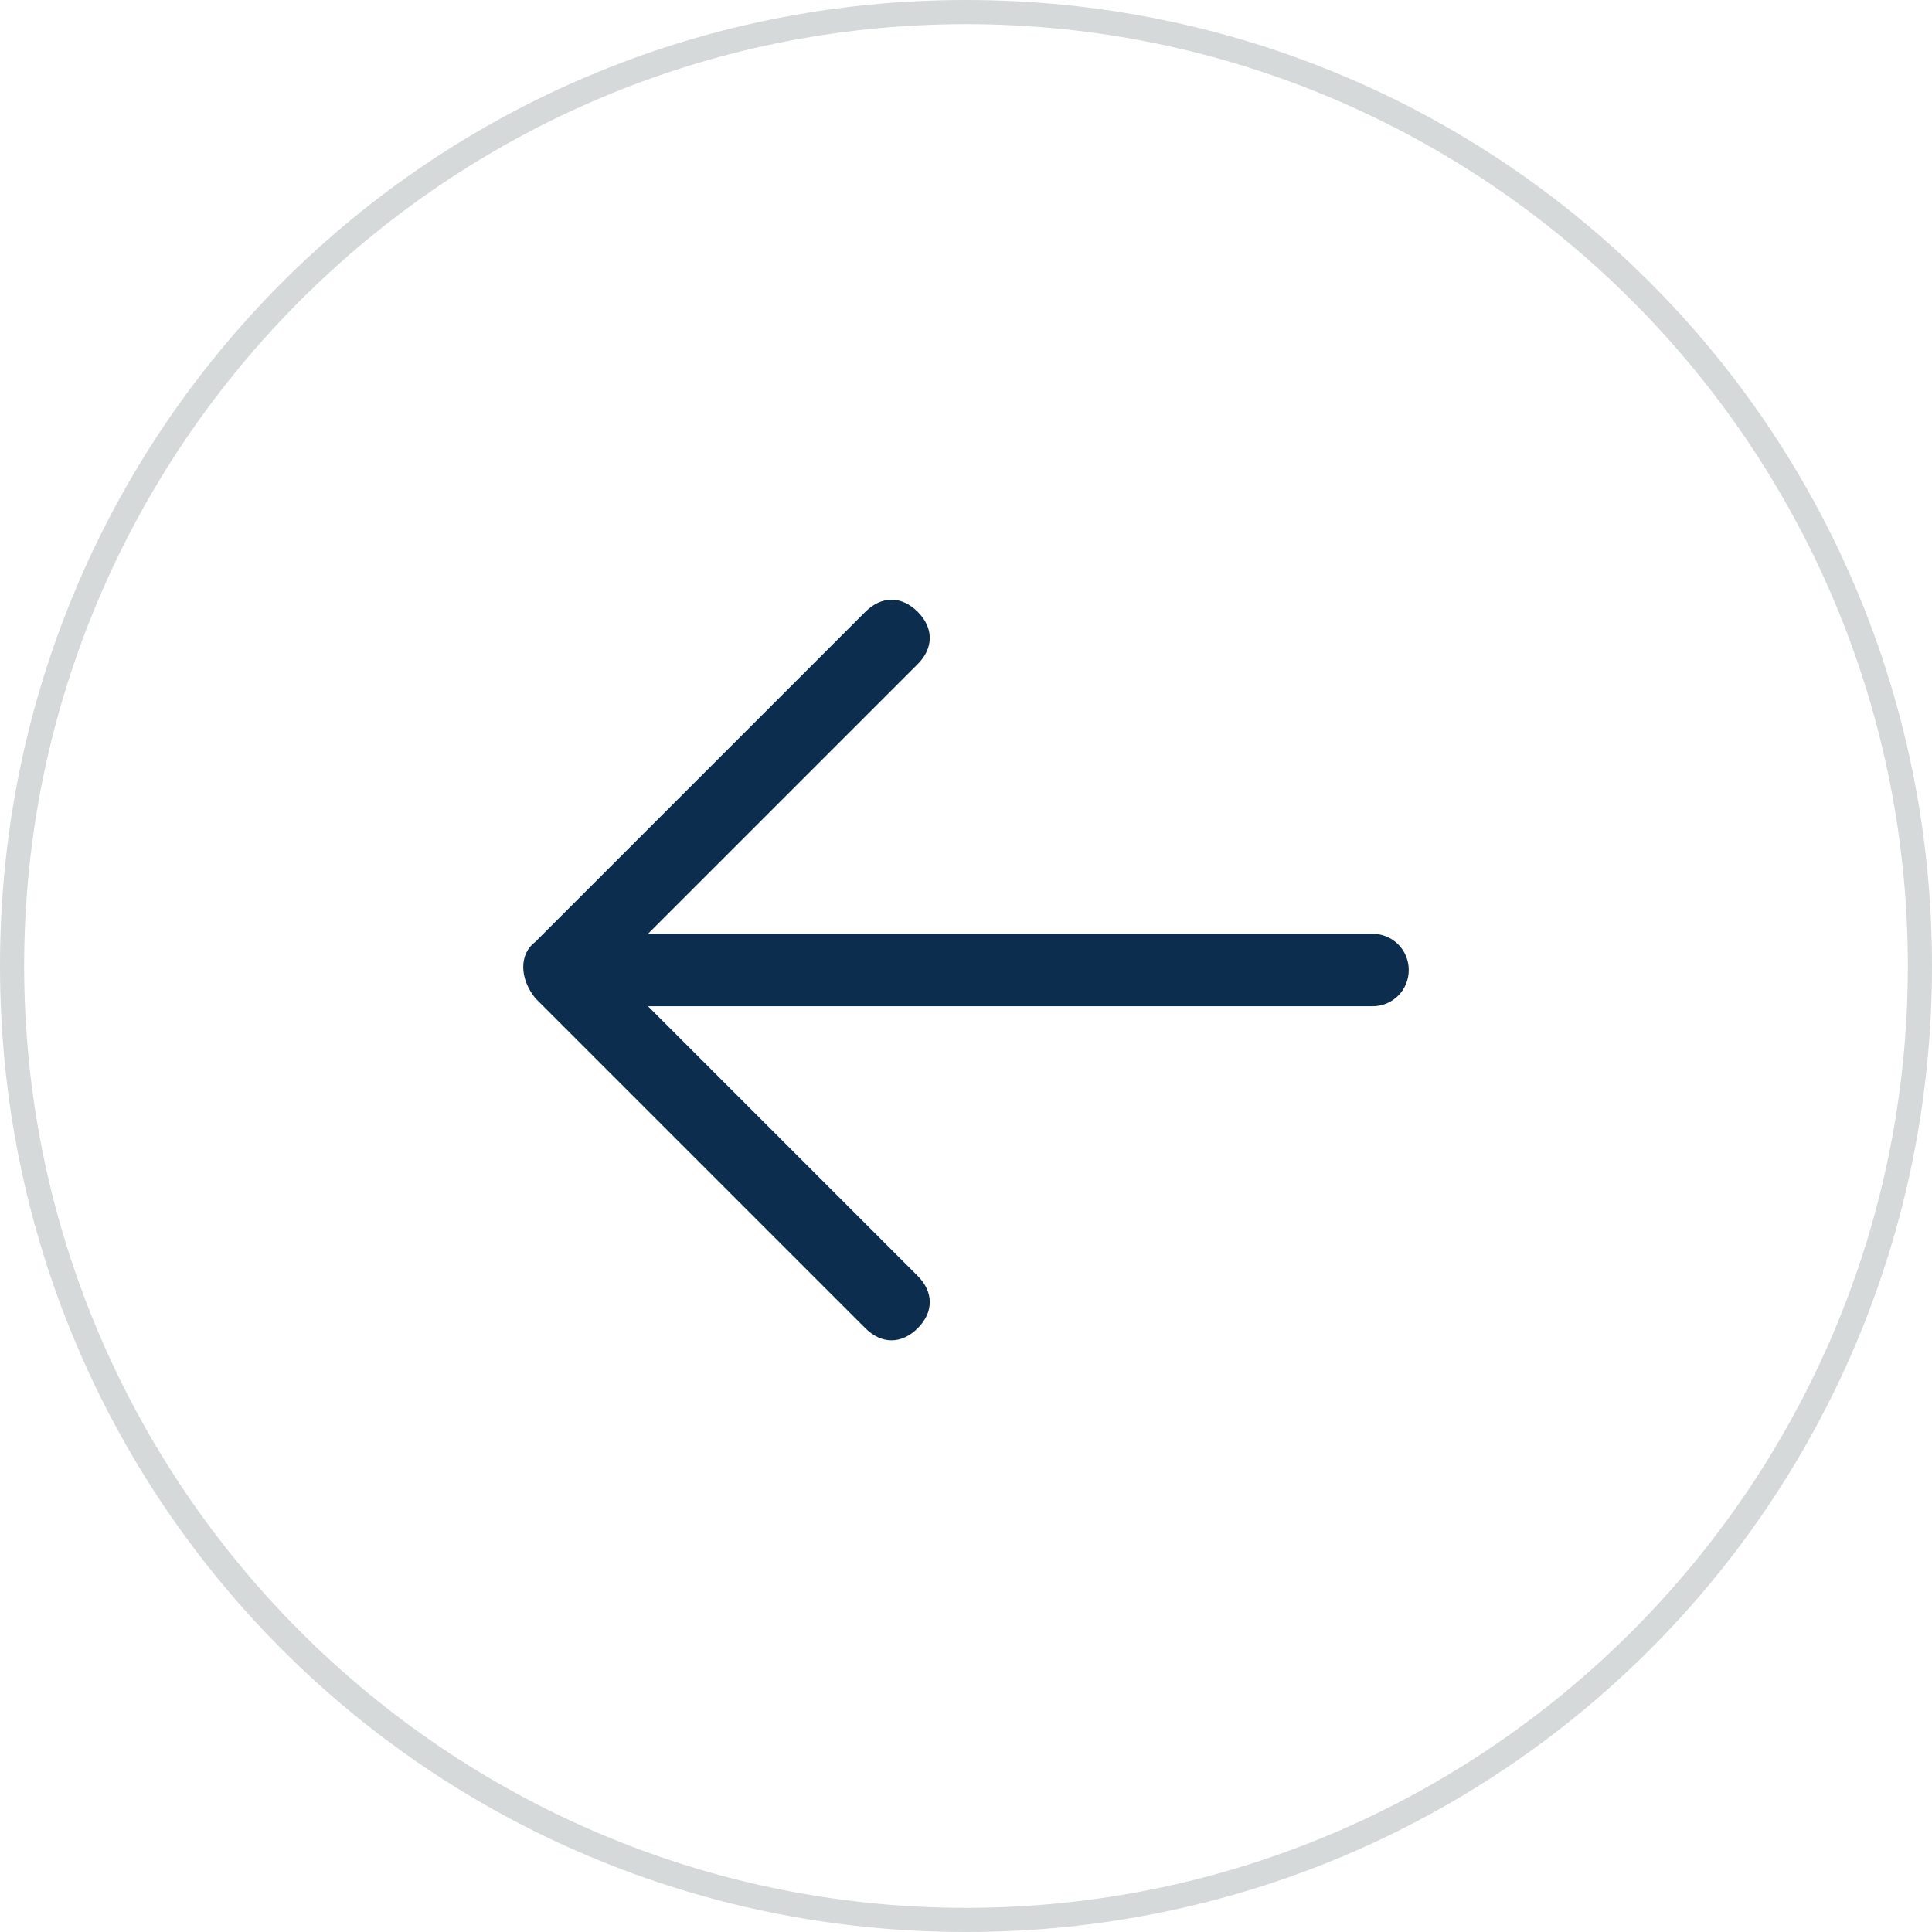
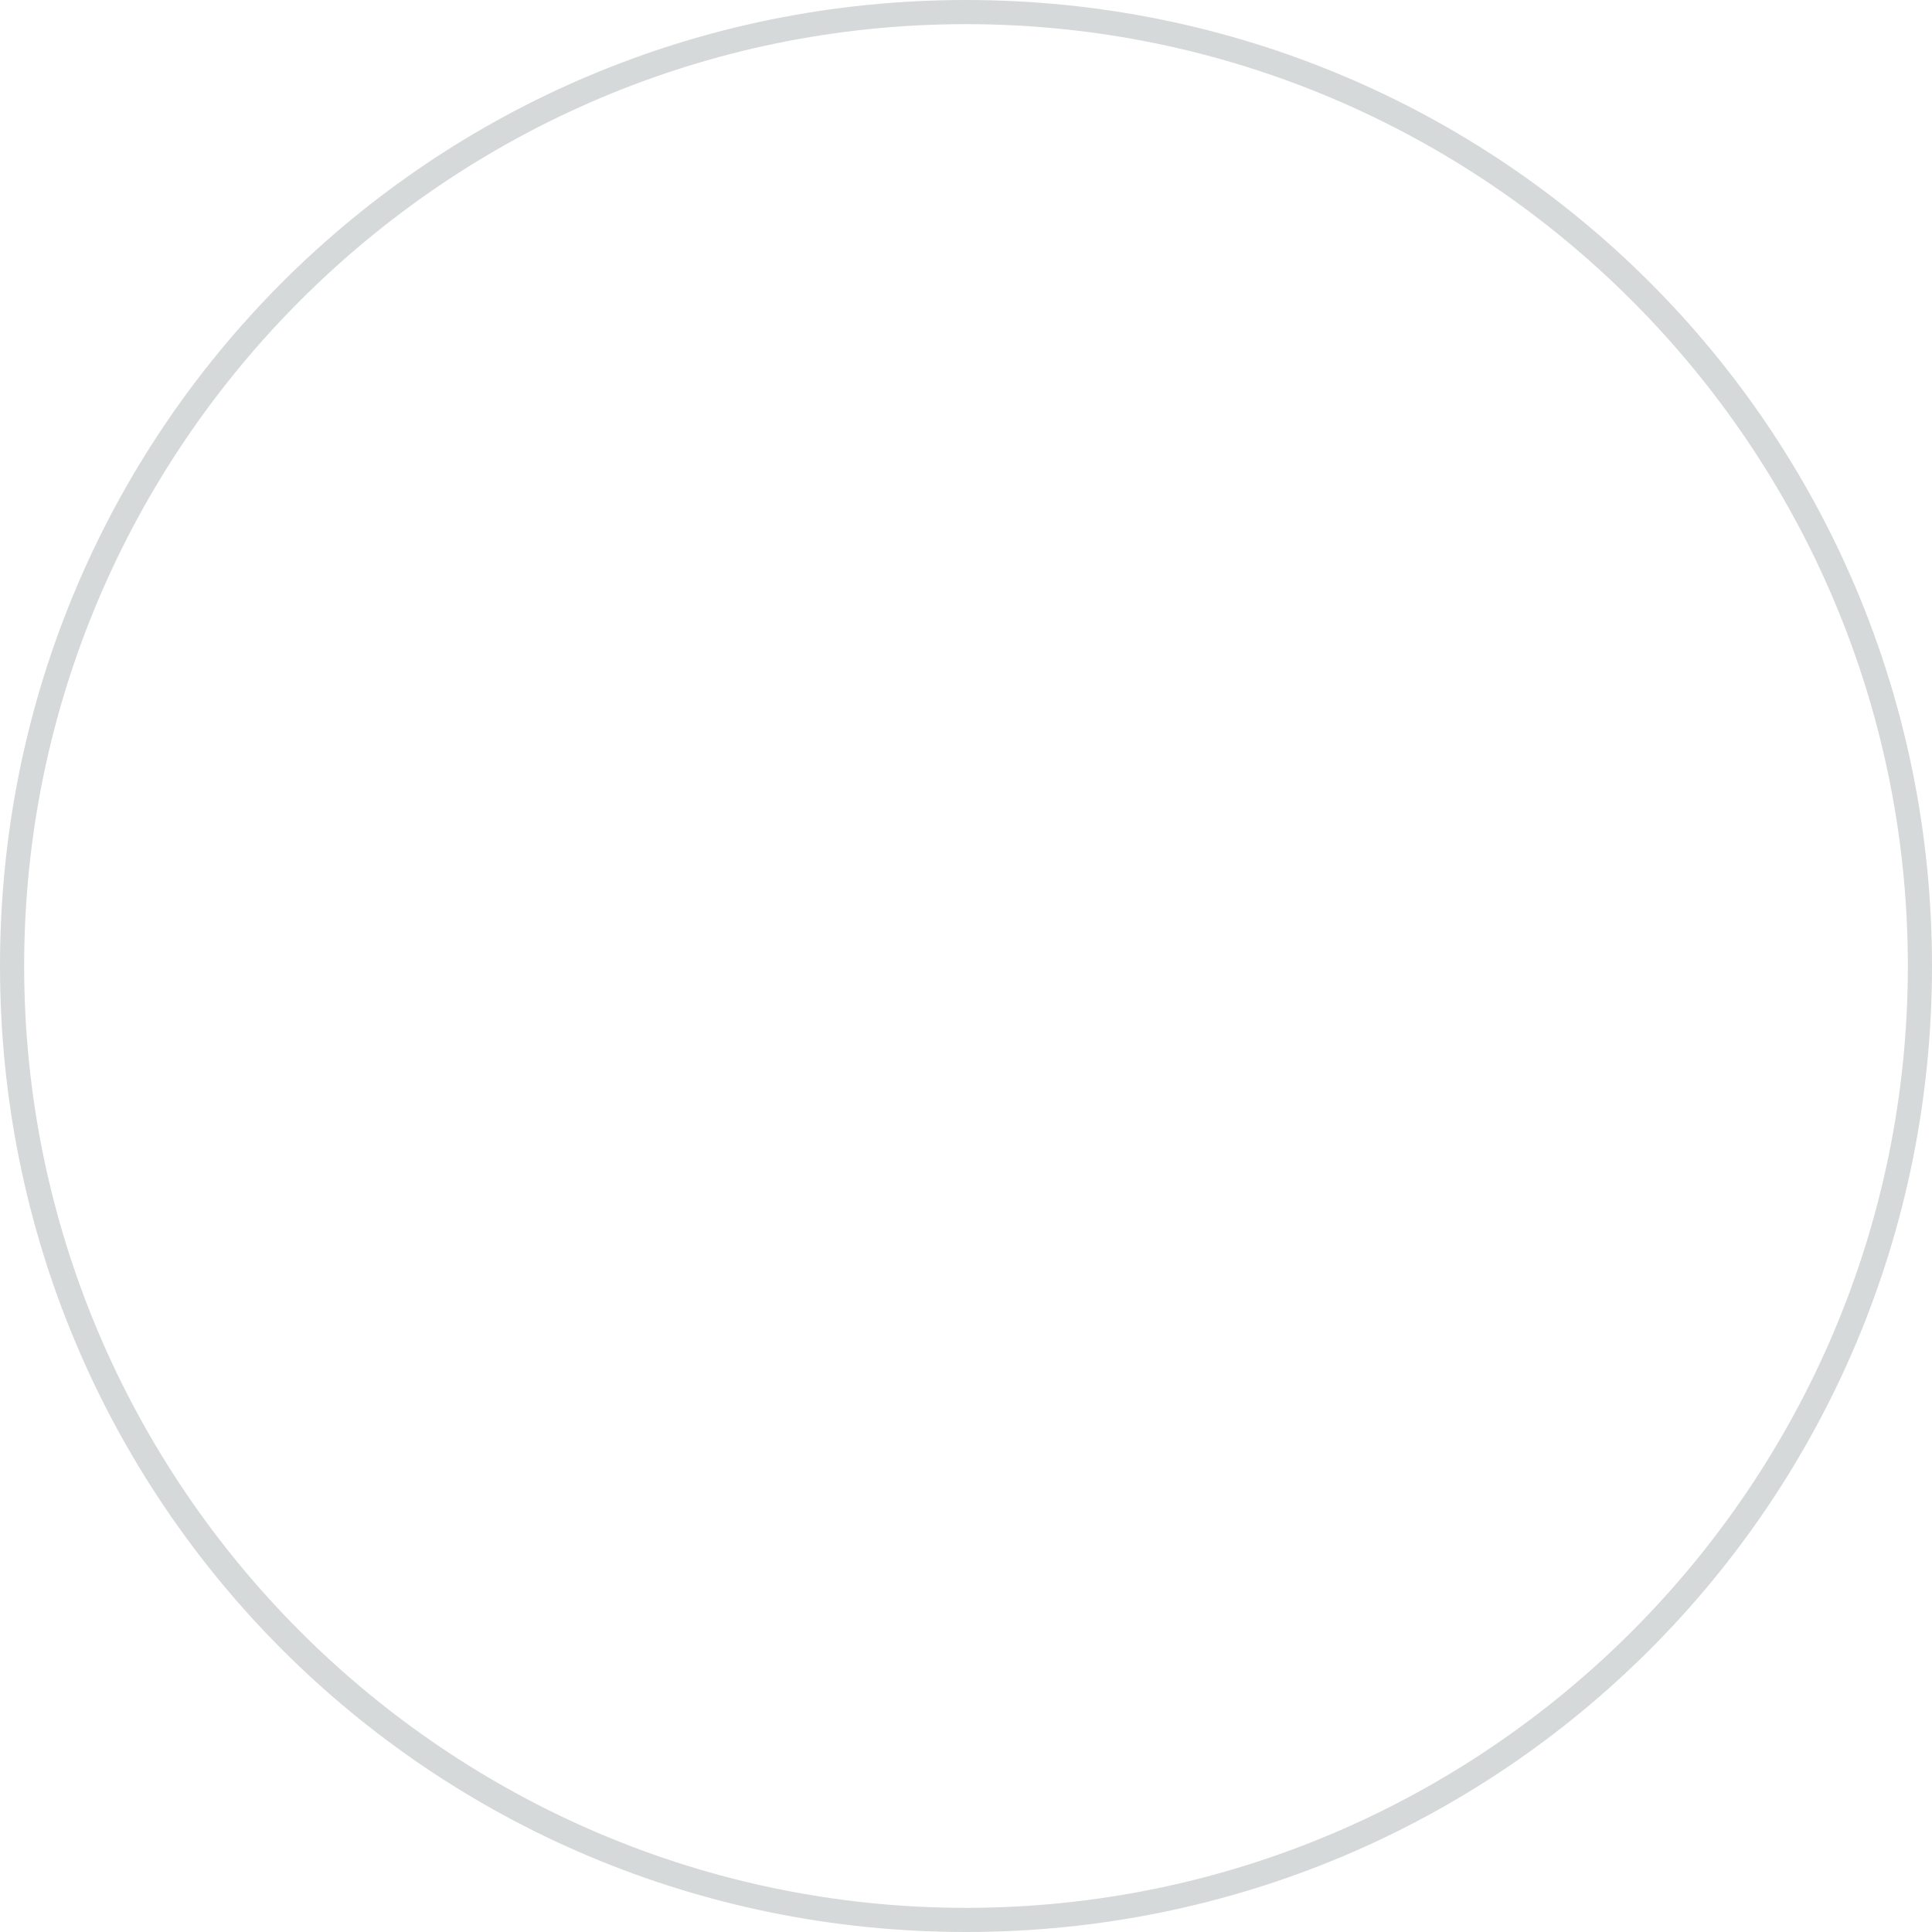
<svg xmlns="http://www.w3.org/2000/svg" xml:space="preserve" width="48" height="48" style="enable-background:new 0 0 48 48">
  <path d="M24 .6C36.9.6 47.4 11.1 47.4 24S36.9 47.4 24 47.4.6 36.9.6 24 11.1.6 24 .6m0-.6C10.7 0 0 10.7 0 24s10.7 24 24 24 24-10.7 24-24S37.3 0 24 0z" style="fill:#d6d9d9" />
-   <path d="m13.3 23.4 8.2-8.2c.4-.4.9-.4 1.3 0s.4.9 0 1.3l-6.7 6.7h18c.5 0 .9.4.9.9s-.4.9-.9.9h-18l6.7 6.7c.4.4.4.9 0 1.3s-.9.4-1.3 0l-8.2-8.2c-.4-.5-.4-1.1 0-1.4z" style="fill:#0c2d4d" />
</svg>